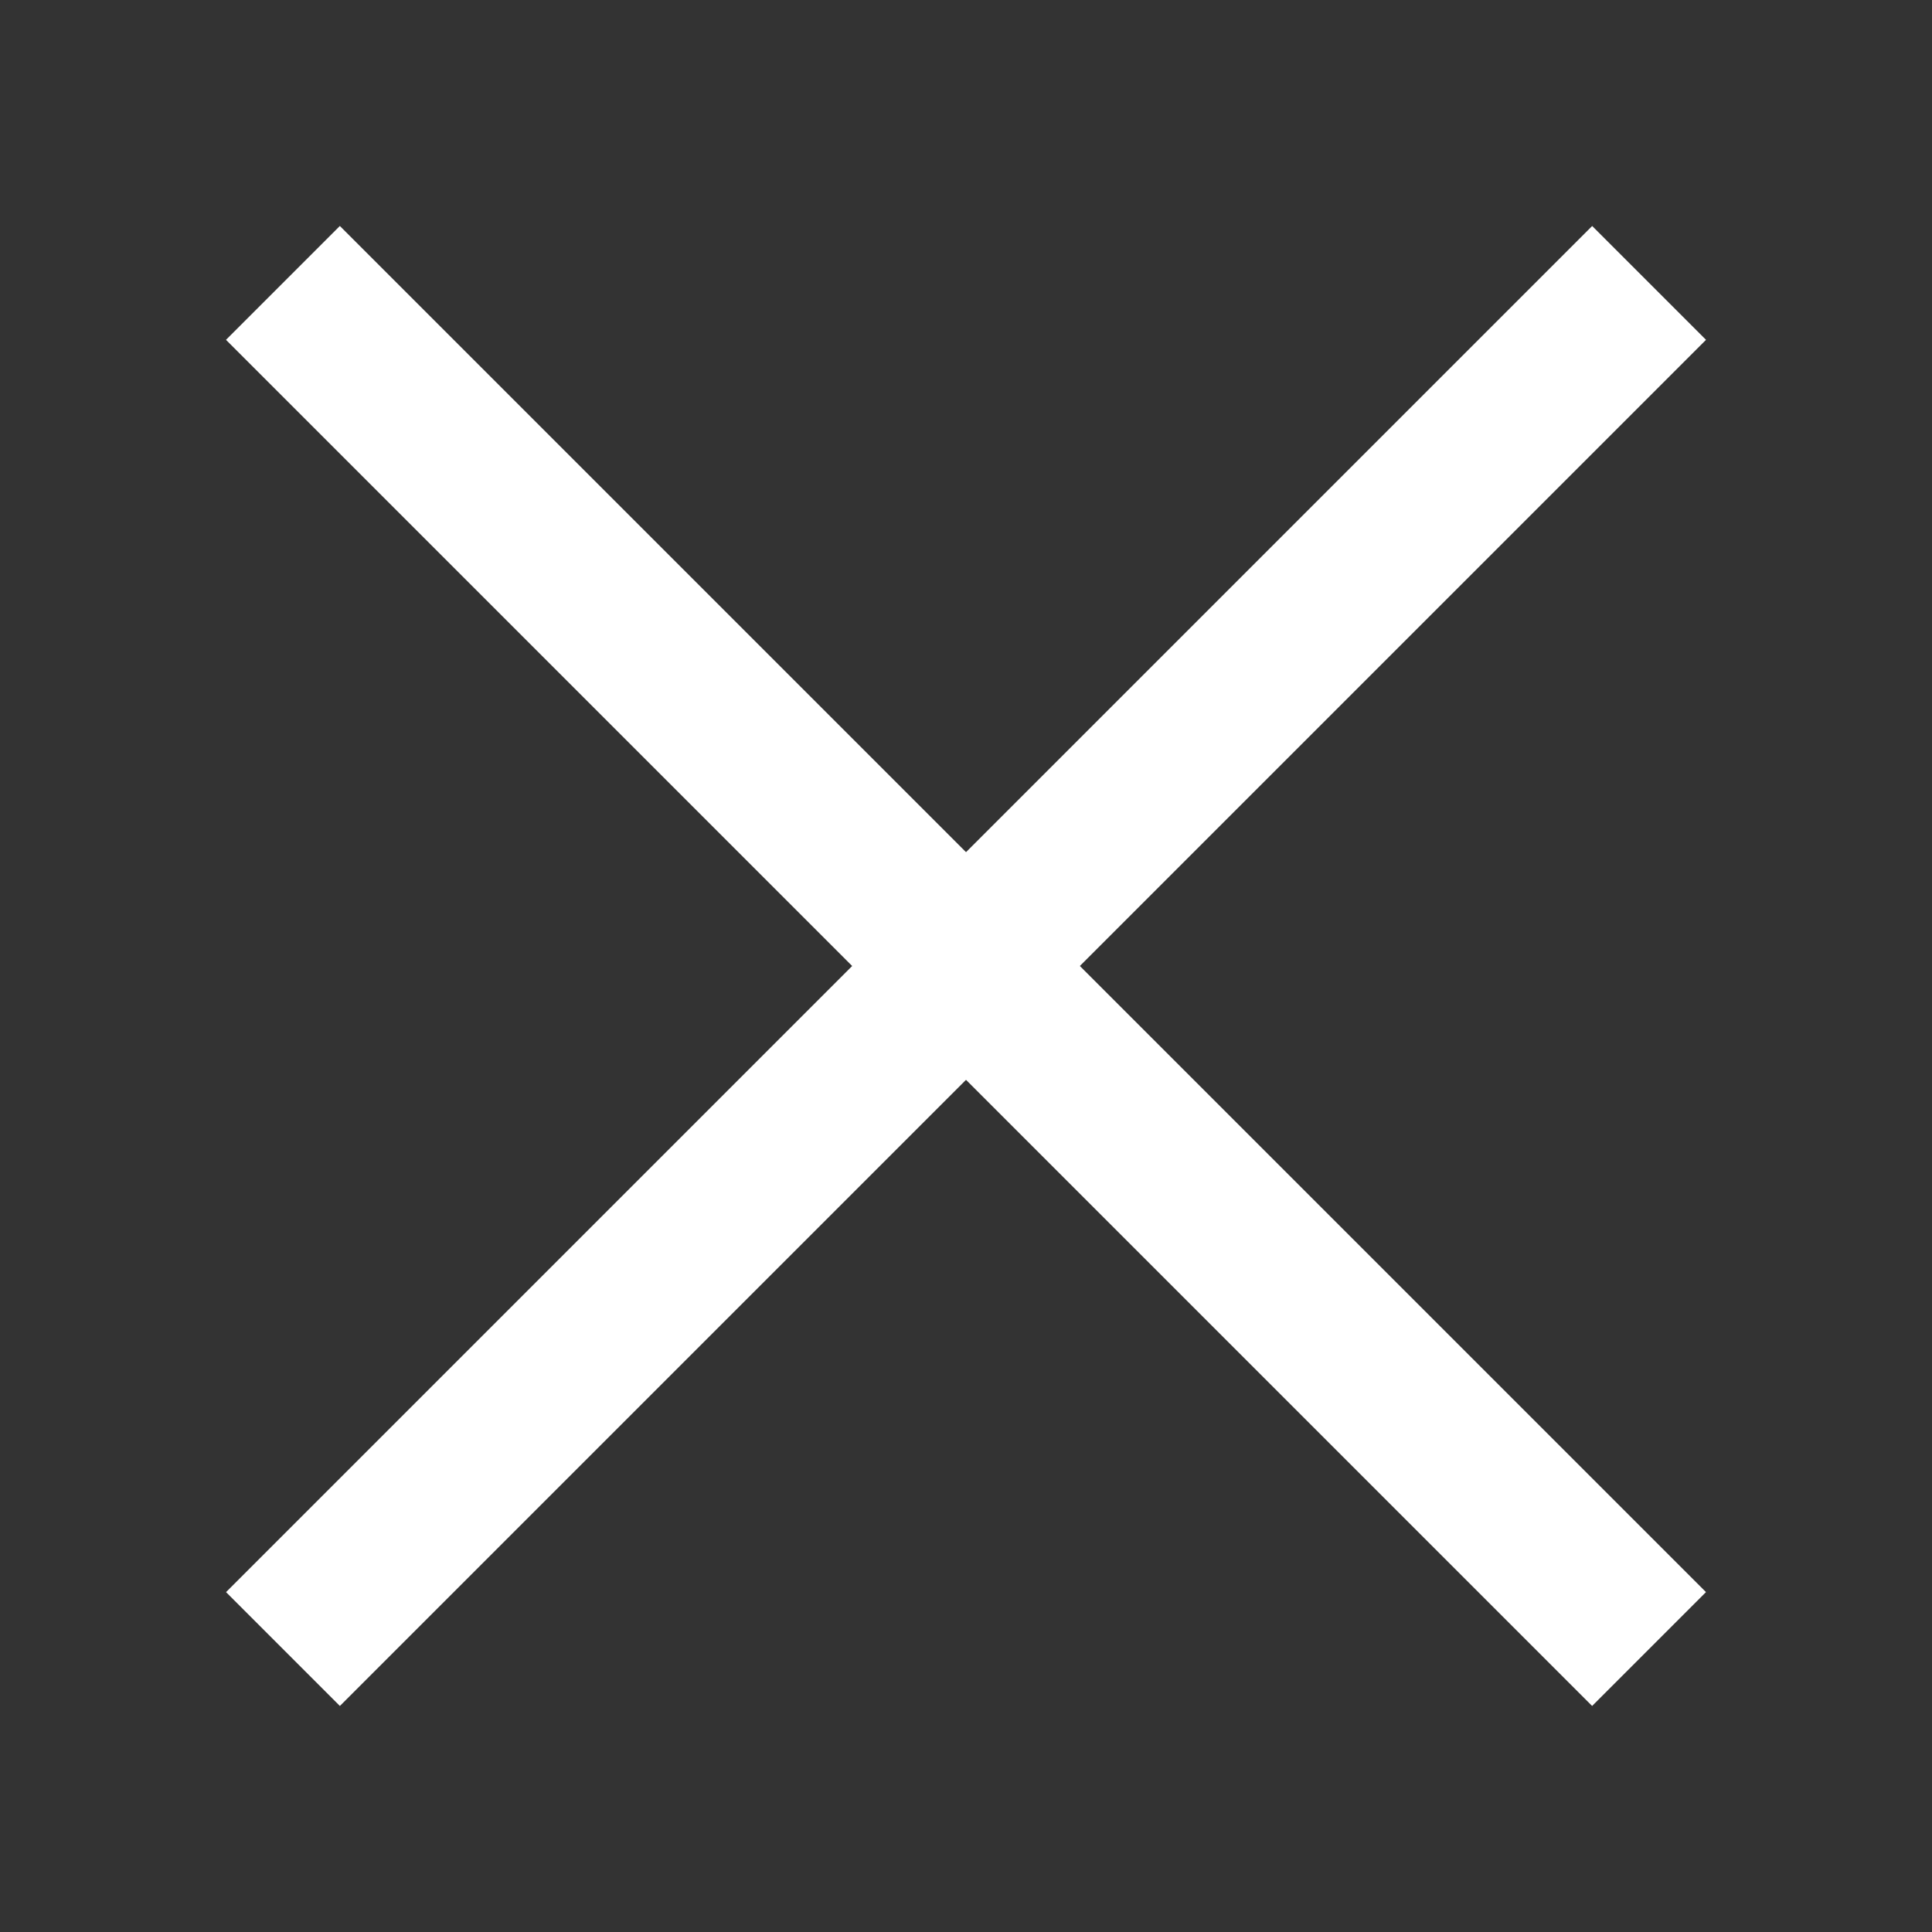
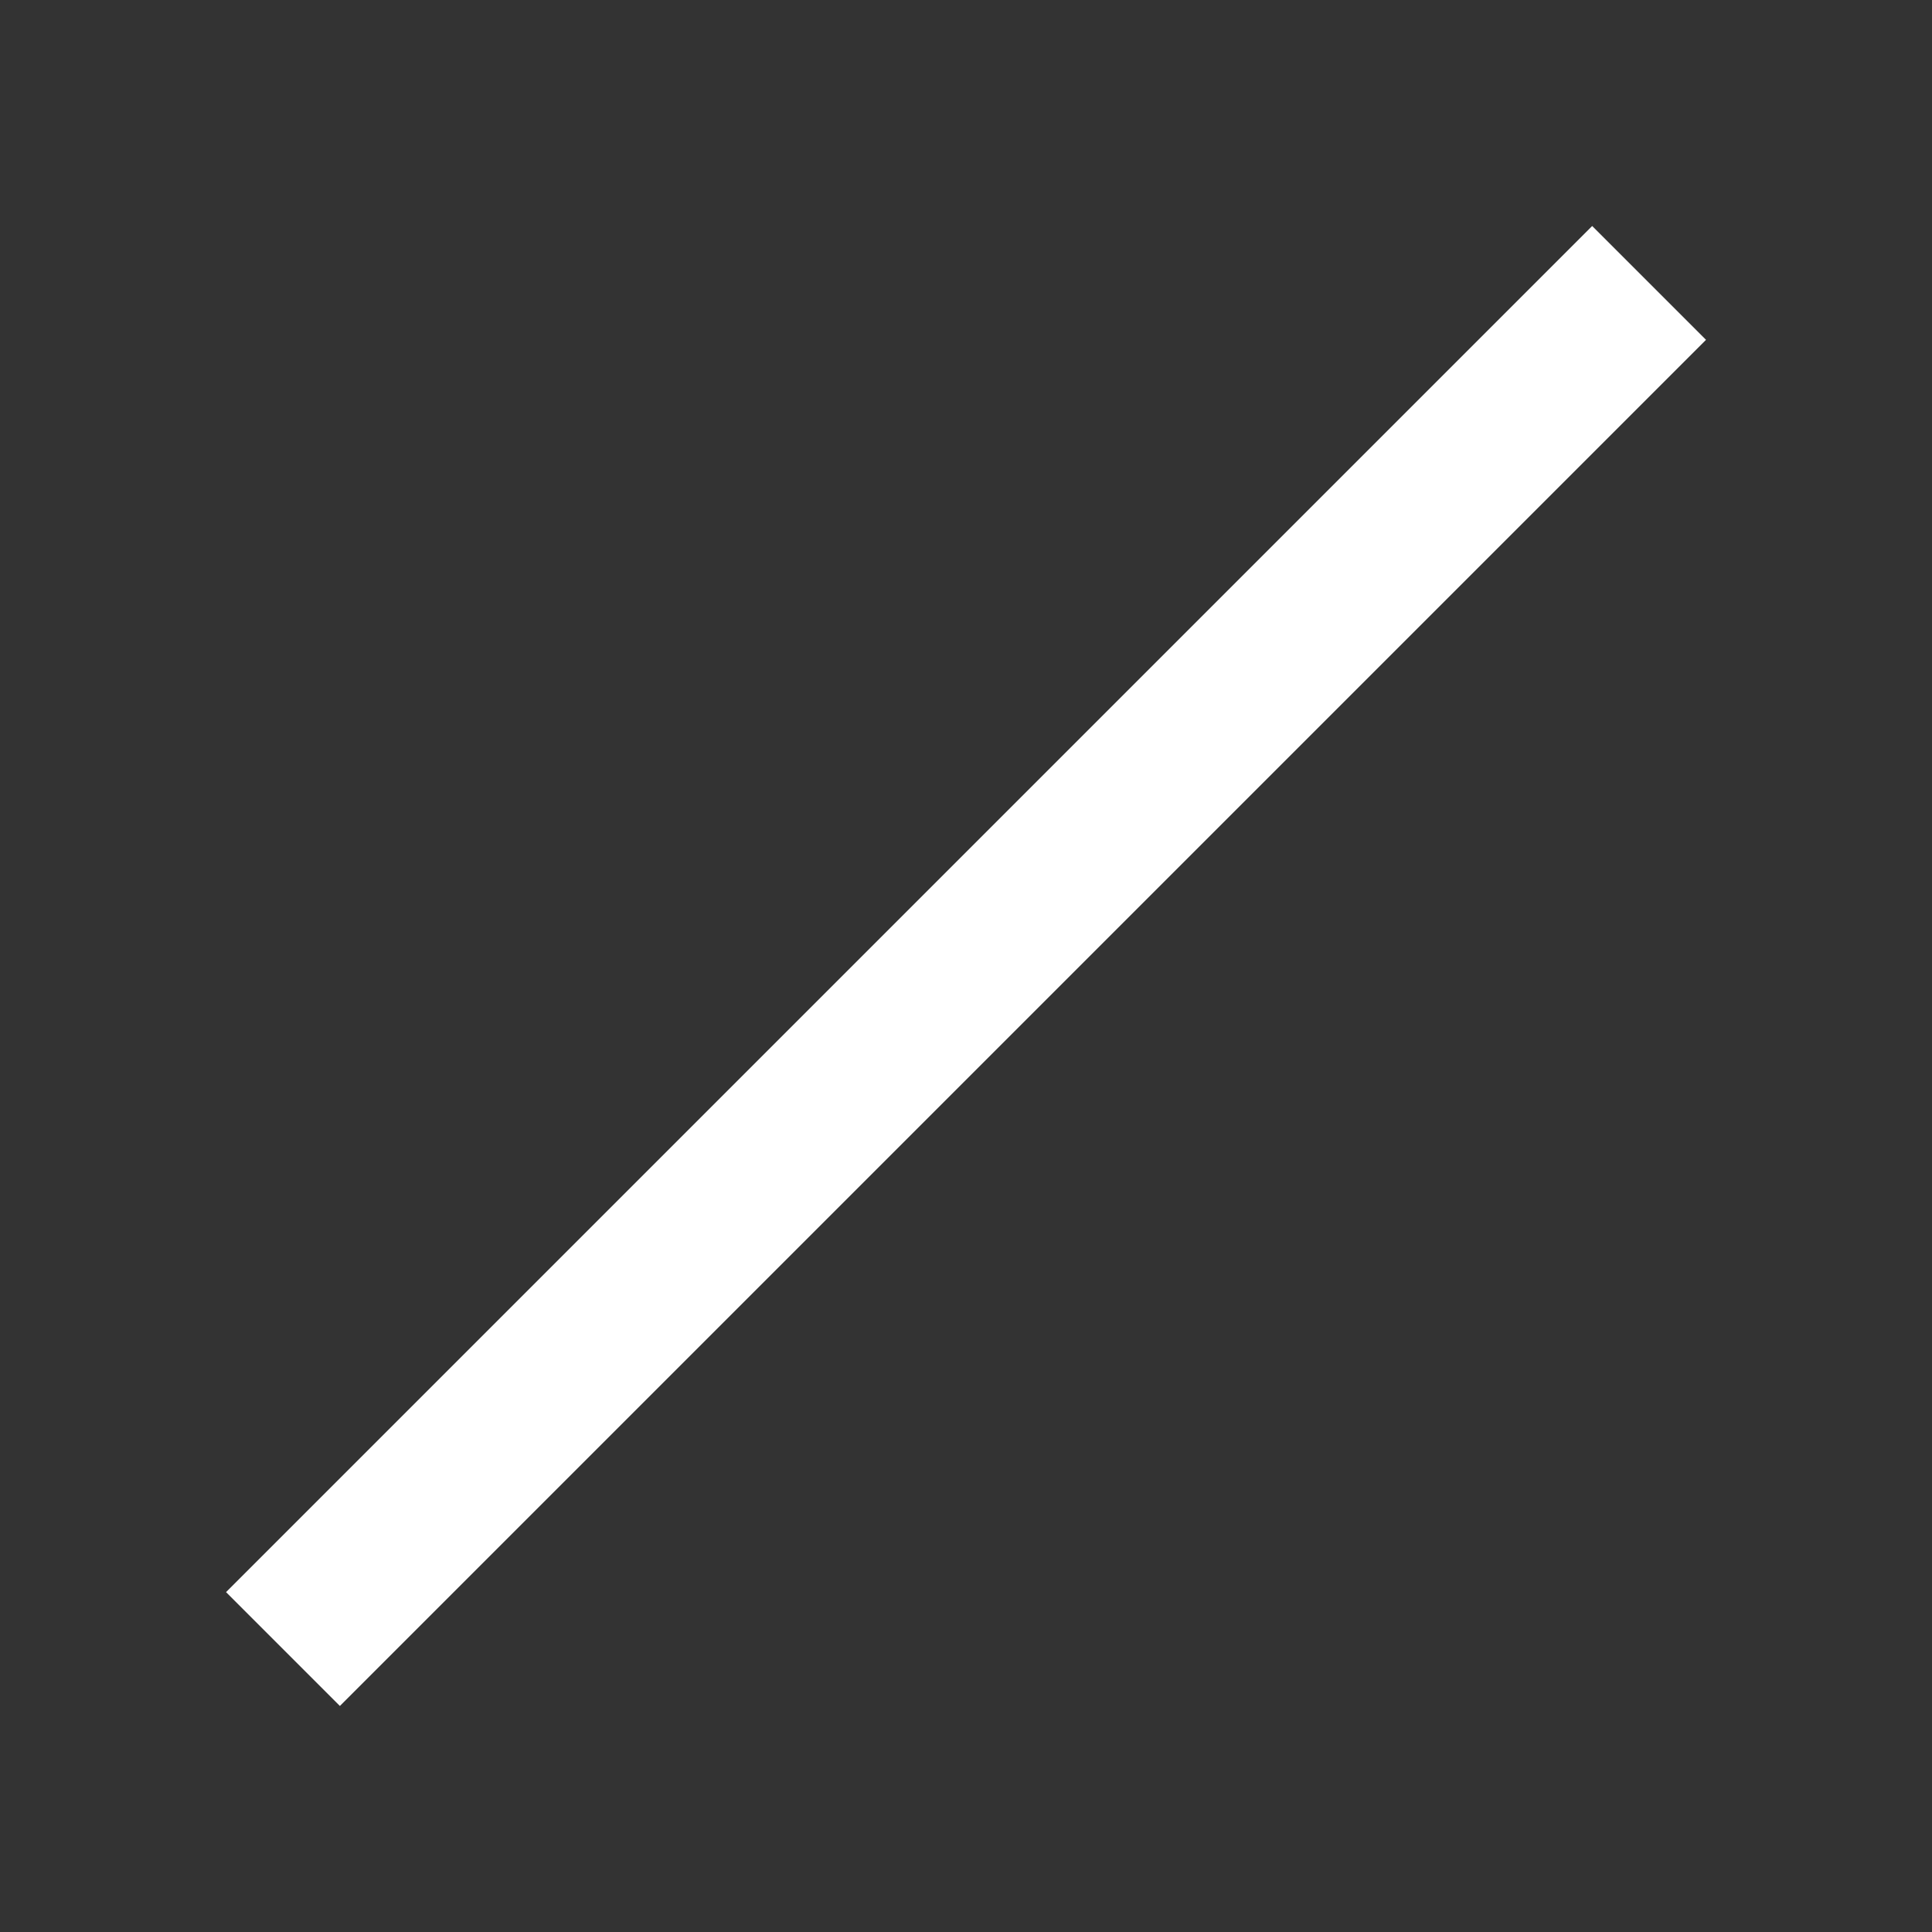
<svg xmlns="http://www.w3.org/2000/svg" width="24" height="24" viewBox="0 0 24 24" fill="none">
  <rect x="0" y="0" width="24" height="24" fill="#333333" stroke="none" />
  <rect x="2.808" y="19.778" width="24" height="2" transform="rotate(-45 2.808 19.778)" fill="white" />
-   <rect x="19.778" y="21.192" width="24" height="2" transform="rotate(-135 19.778 21.192)" fill="white" />
</svg>